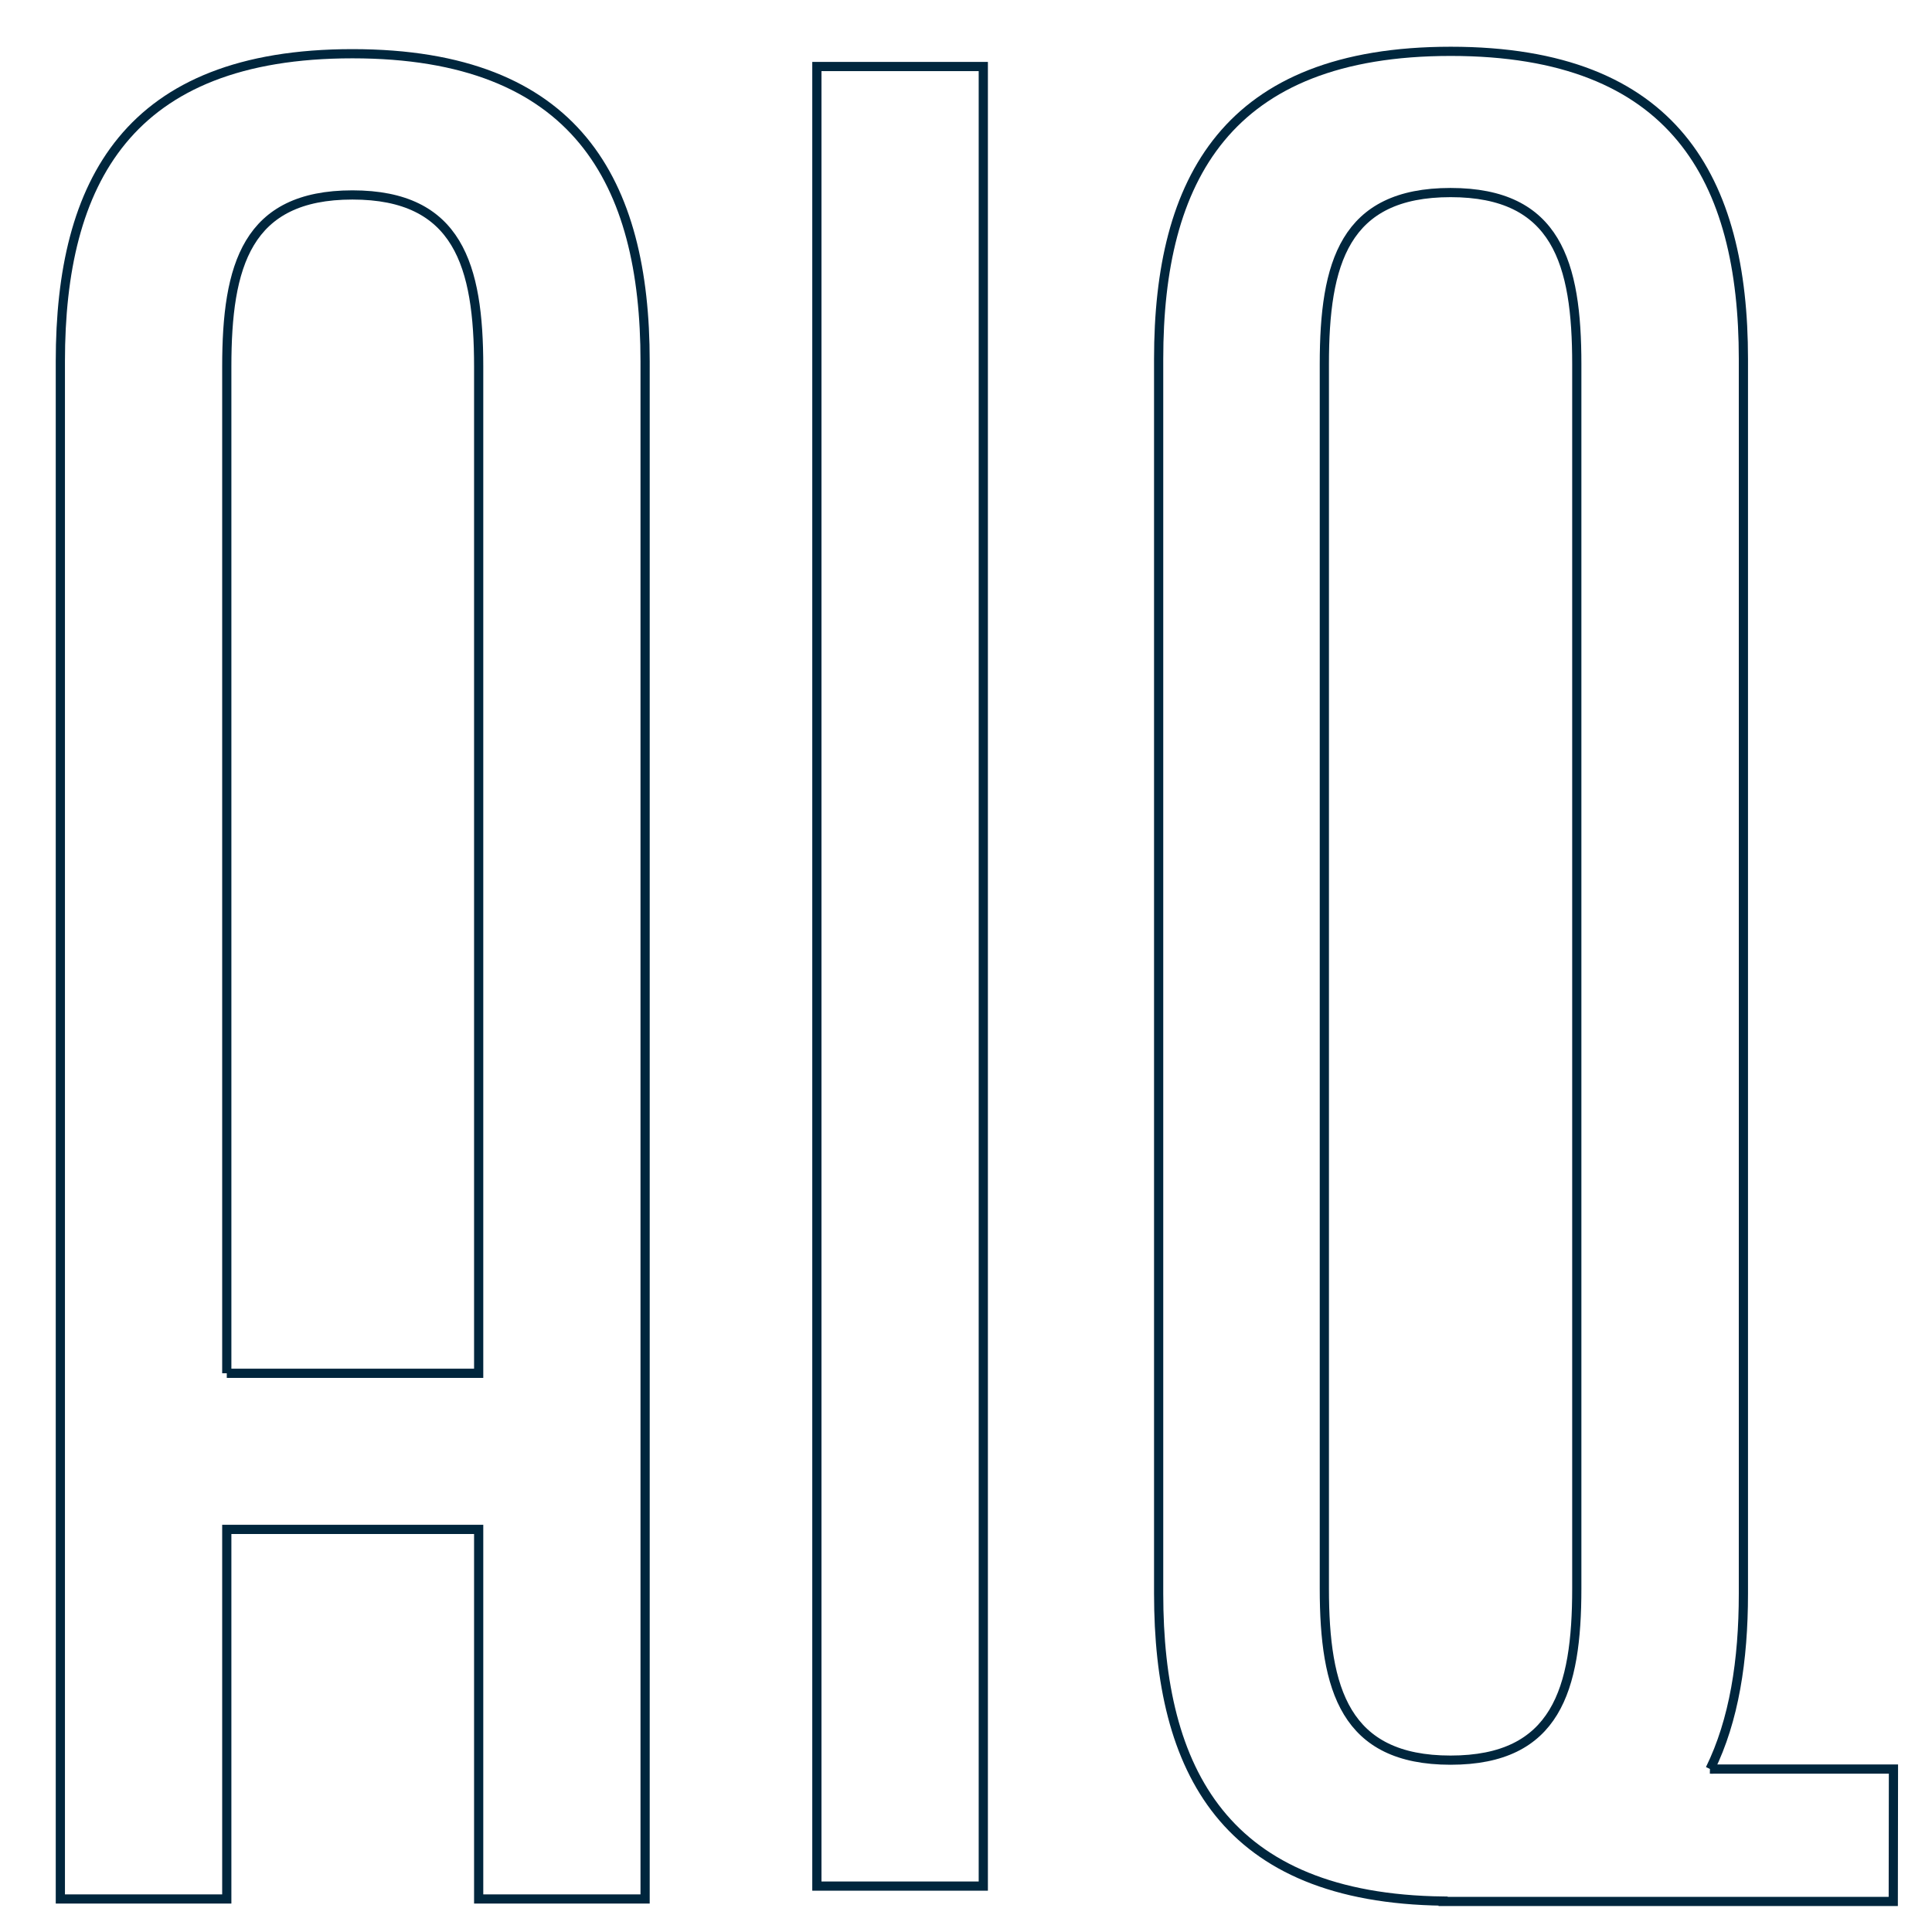
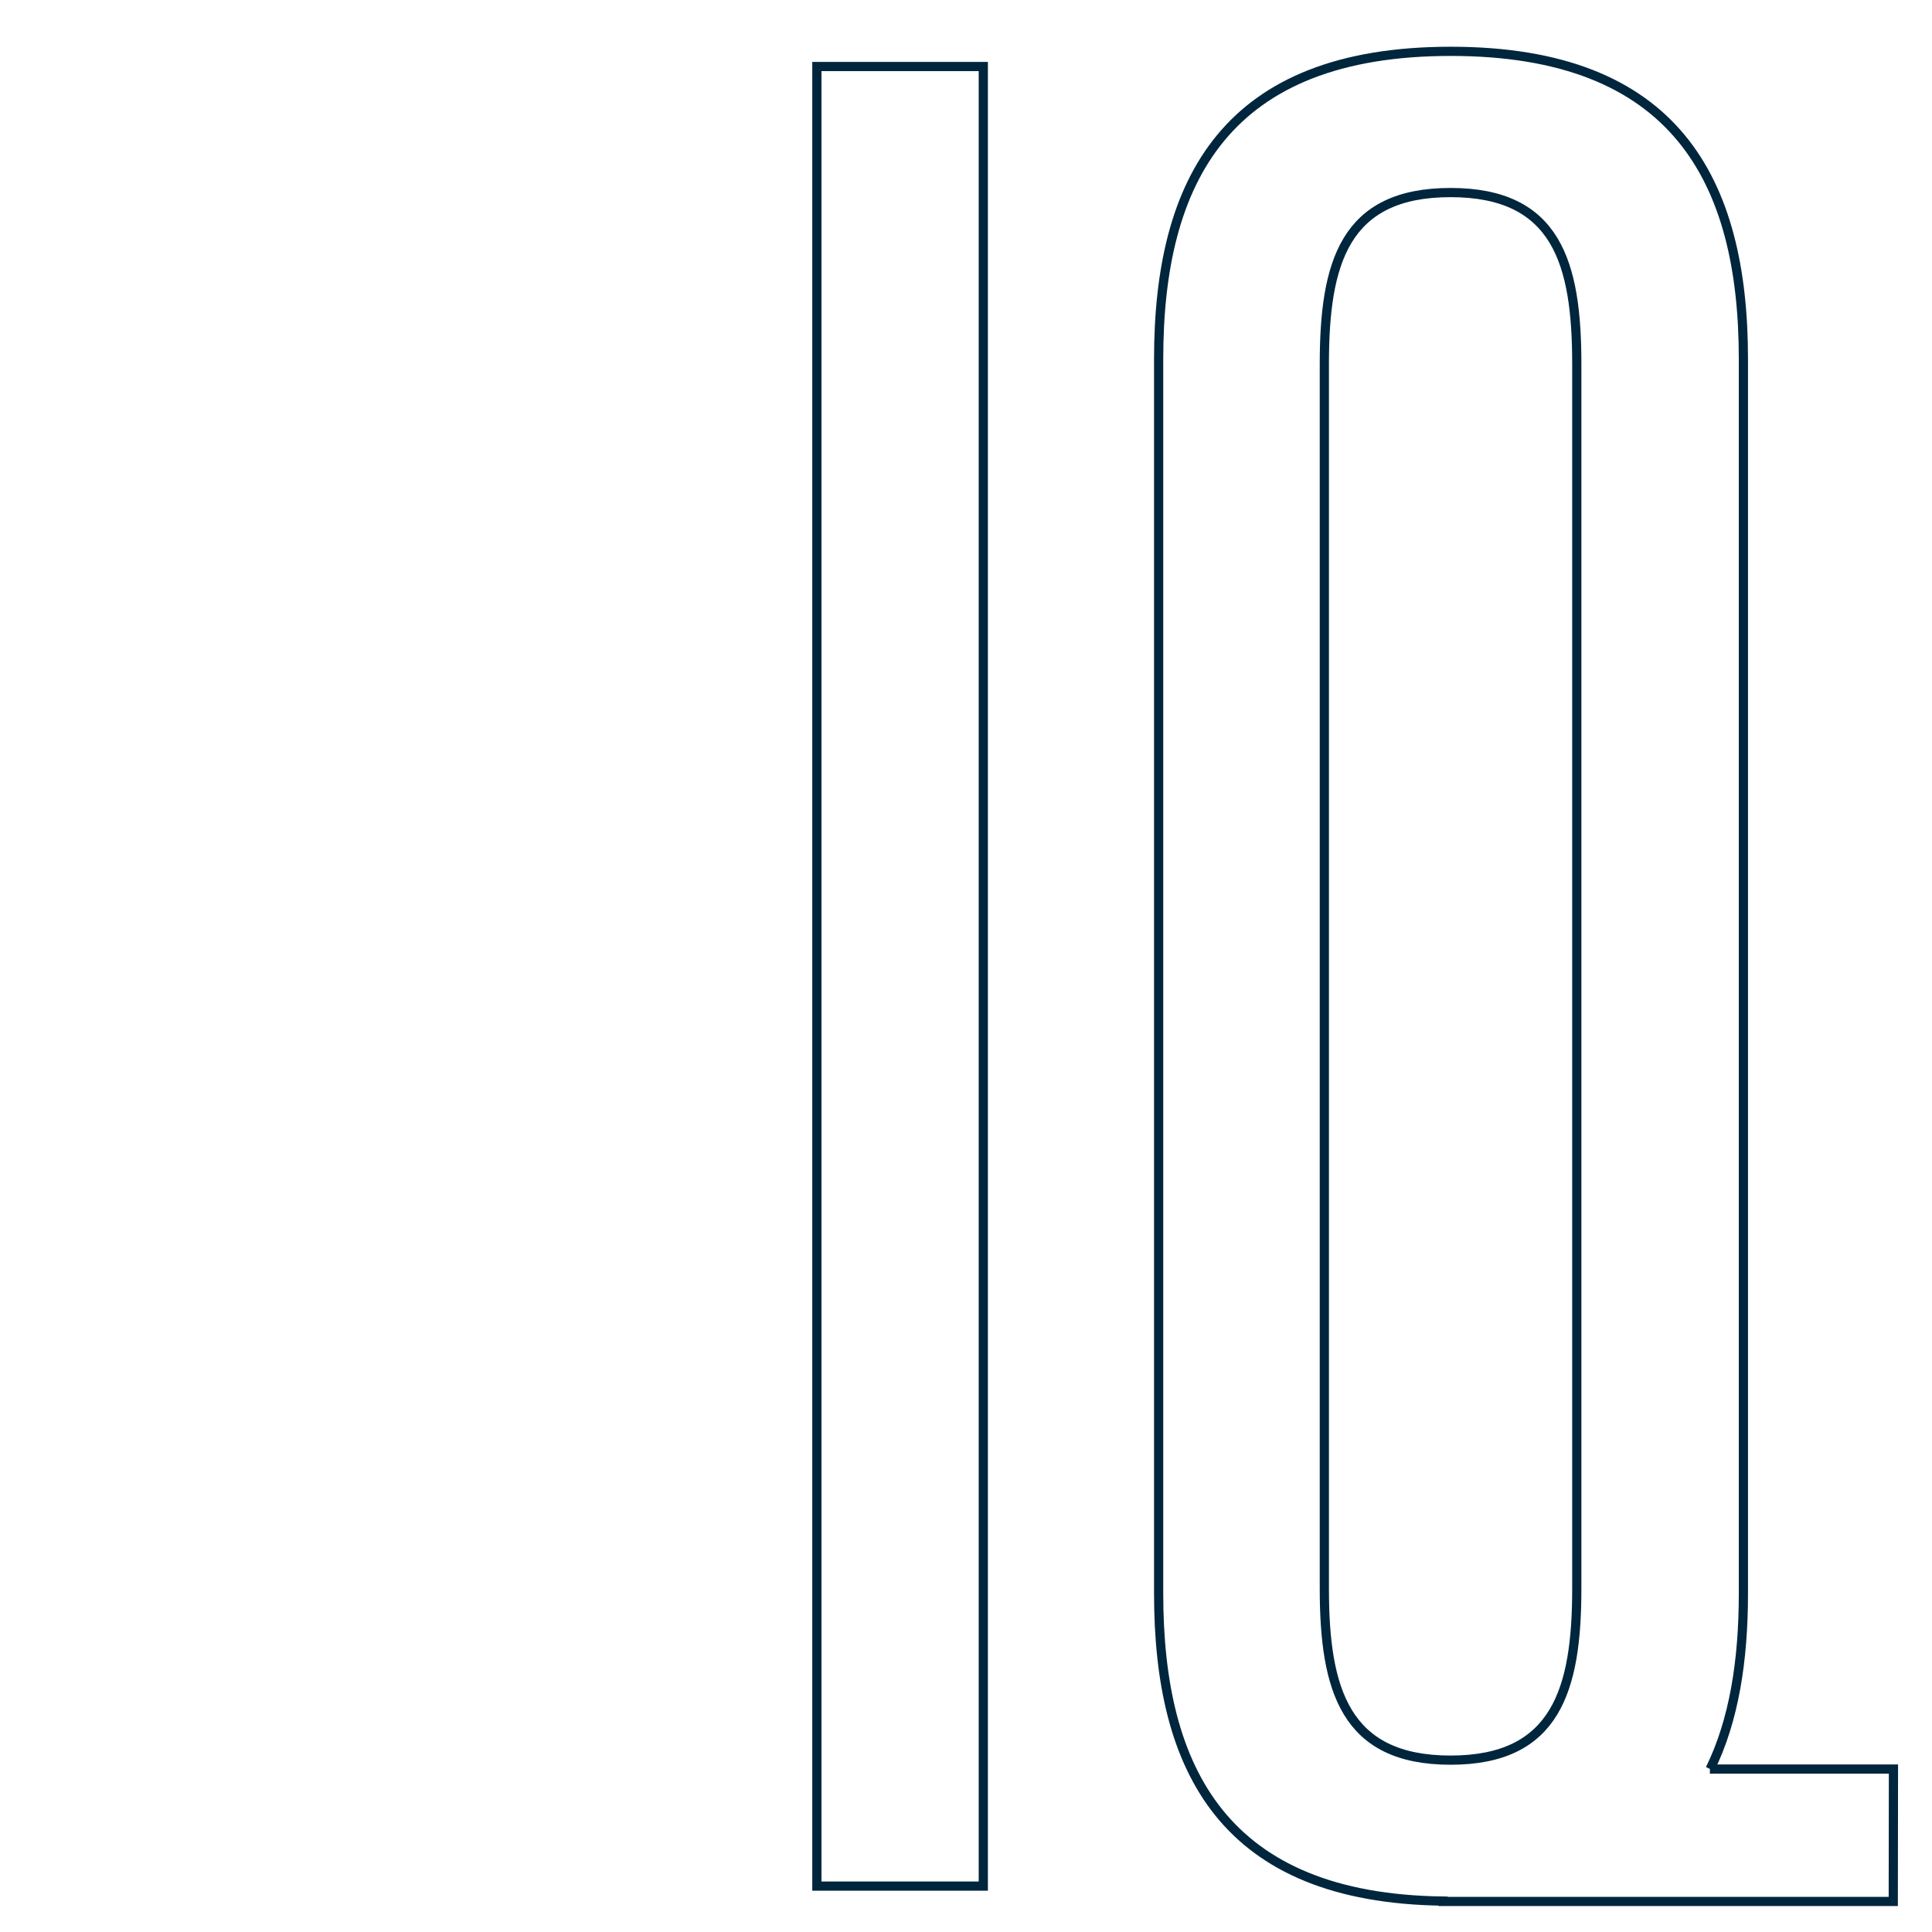
<svg xmlns="http://www.w3.org/2000/svg" id="Layer_1" version="1.1" viewBox="0 0 210 210">
  <defs>
    <style>
      .st0 {
        fill: none;
        stroke: #00263d;
        stroke-miterlimit: 10;
      }
    </style>
  </defs>
  <path id="Path_30" class="st0" d="M106.88,7.23h-18.09v197.78h18.09V7.23Z" />
  <path class="st0" d="M185.88,192.29c2.6-5.29,3.62-11.79,3.62-19.07V39.02c0-19.48-7.44-33.44-31.81-33.44s-31.75,13.96-31.75,33.44v134.2c0,19.25,7.18,33.12,30.92,33.42v.04h48.93l.02-14.39h-19.94ZM143.95,172.67V39.58c0-10.99,2.17-18.65,13.72-18.65s13.72,7.67,13.72,18.65v133.09c0,10.99-2.25,18.65-13.72,18.65s-13.72-7.67-13.72-18.65Z" />
-   <path class="st0" d="M38.31,5.84C13.9,5.84,6.56,19.8,6.56,39.28v167.13h18.09v-40.17h27.38v40.17h18.09V39.28c0-19.48-7.42-33.44-31.81-33.44ZM24.65,149.27V39.84c0-10.99,2.17-18.65,13.66-18.65s13.72,7.67,13.72,18.65v109.43h-27.38Z" />
</svg>